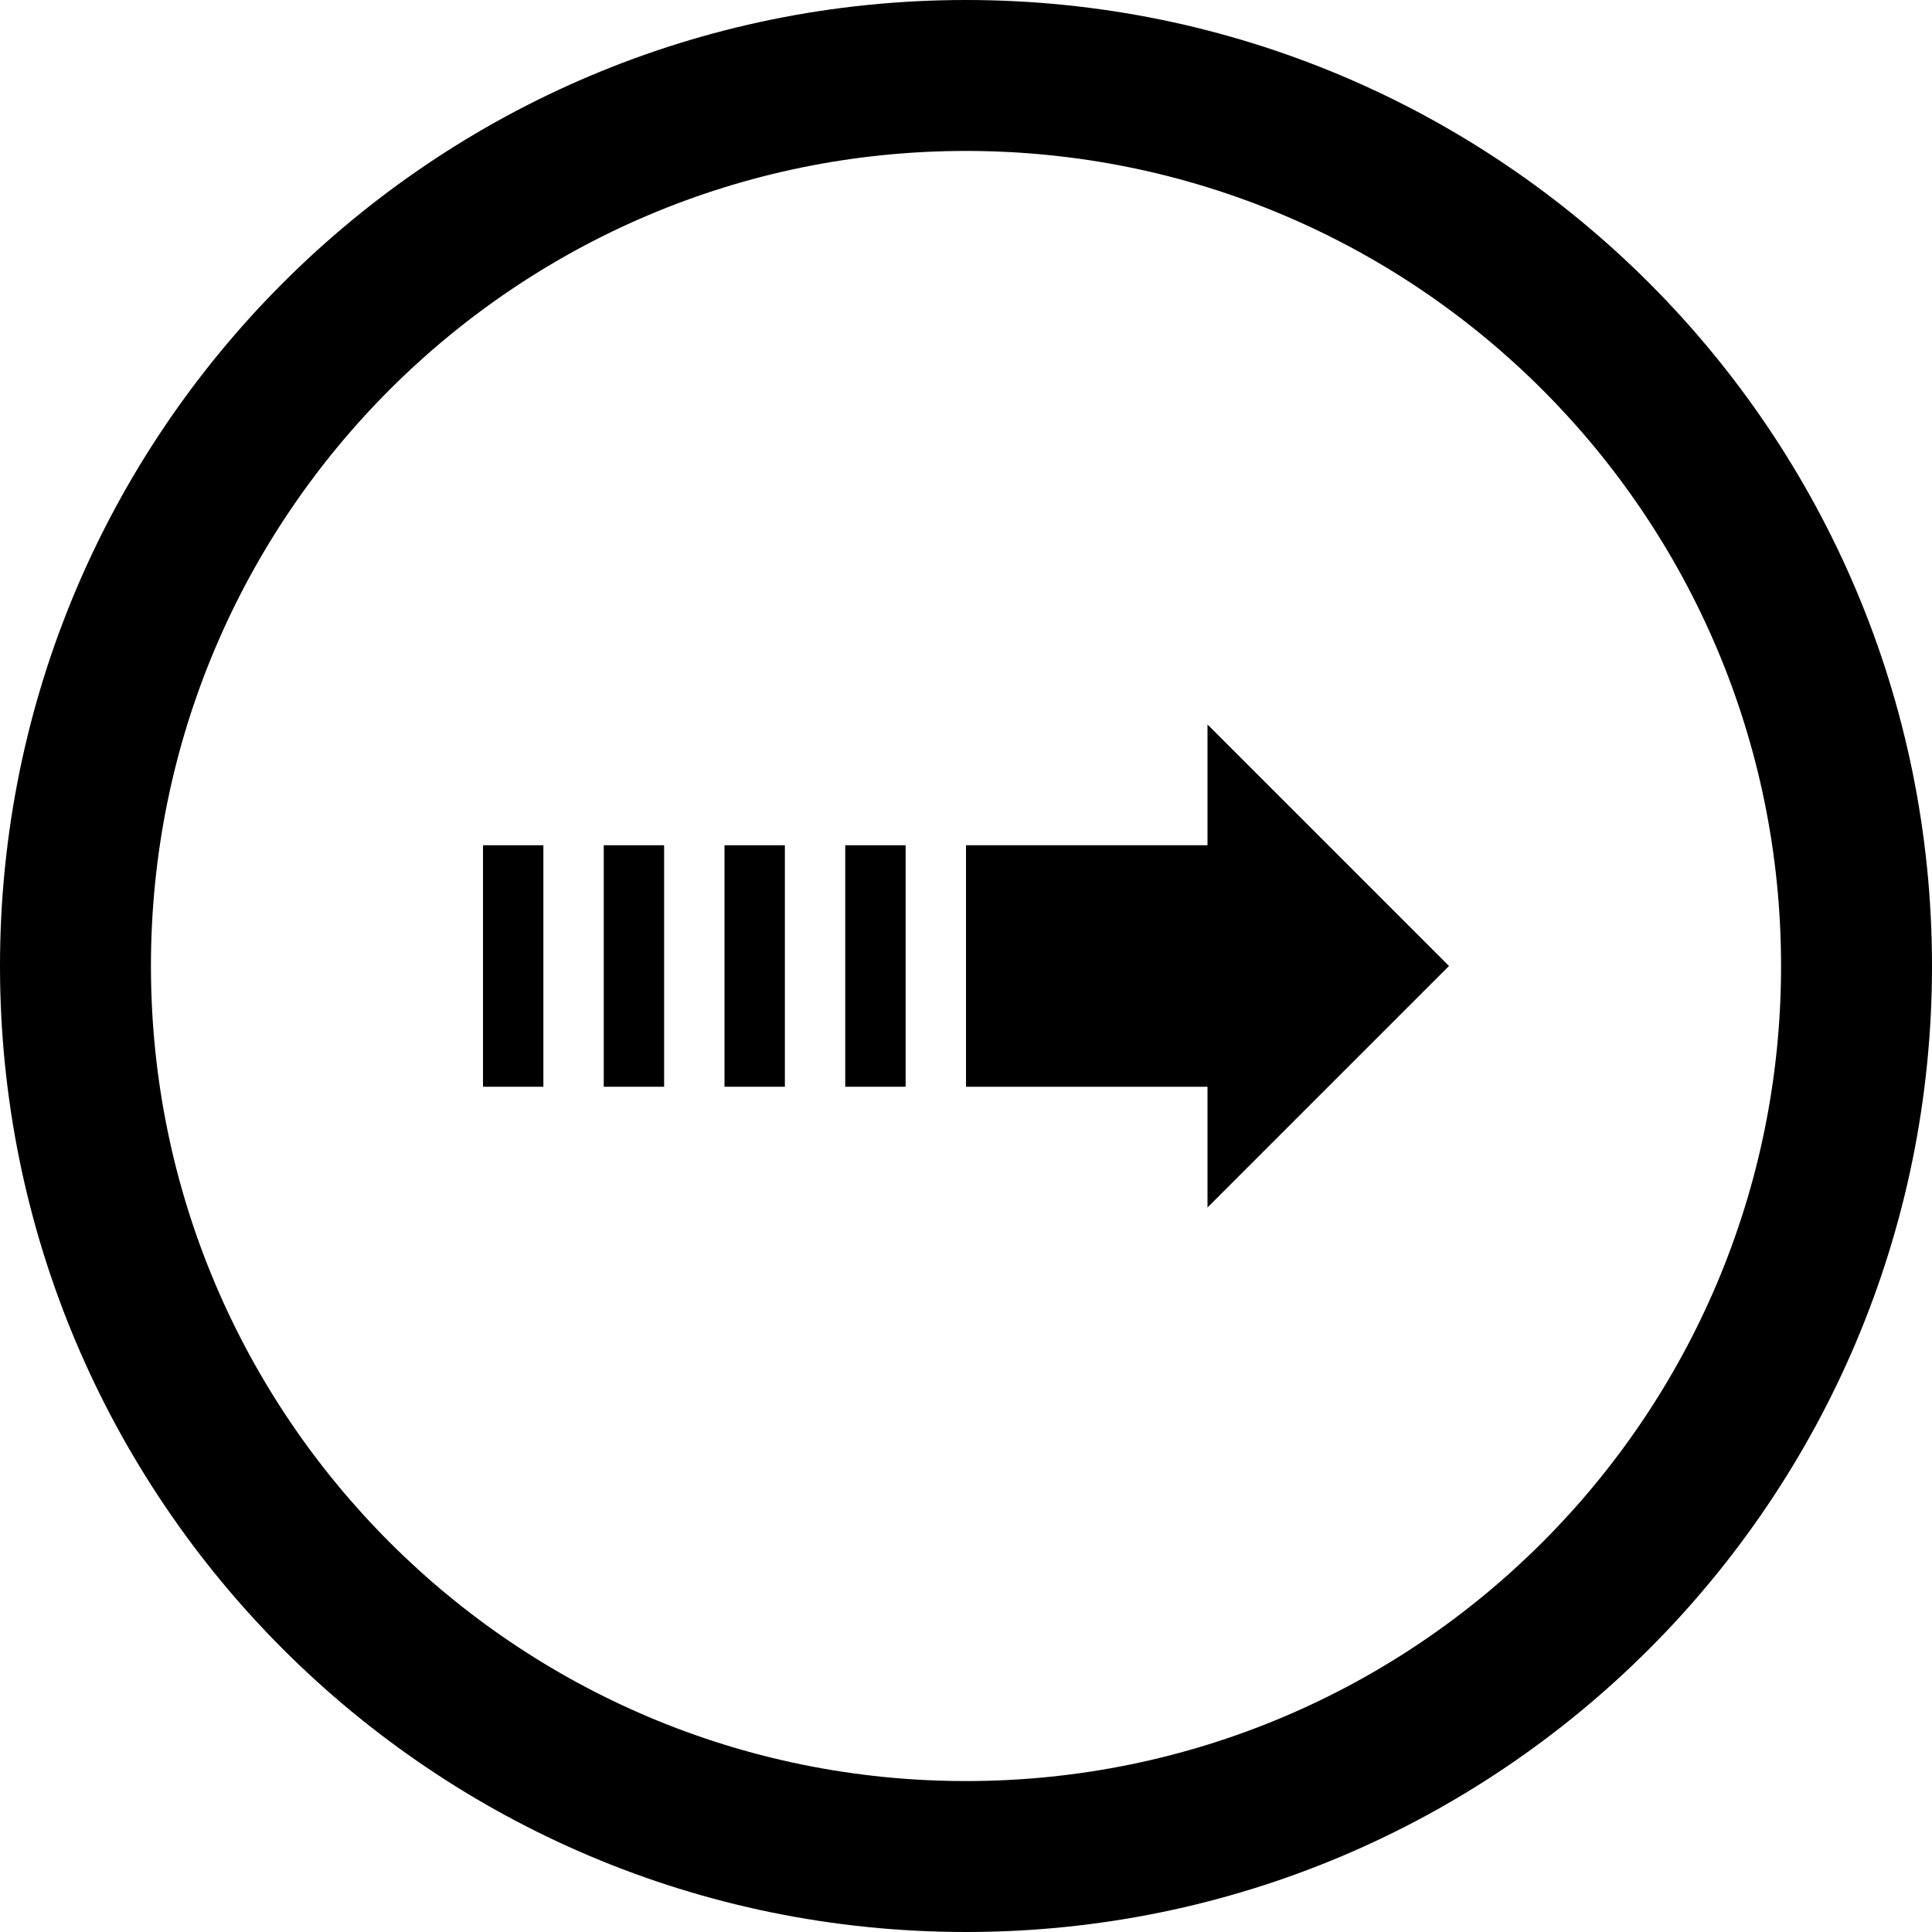
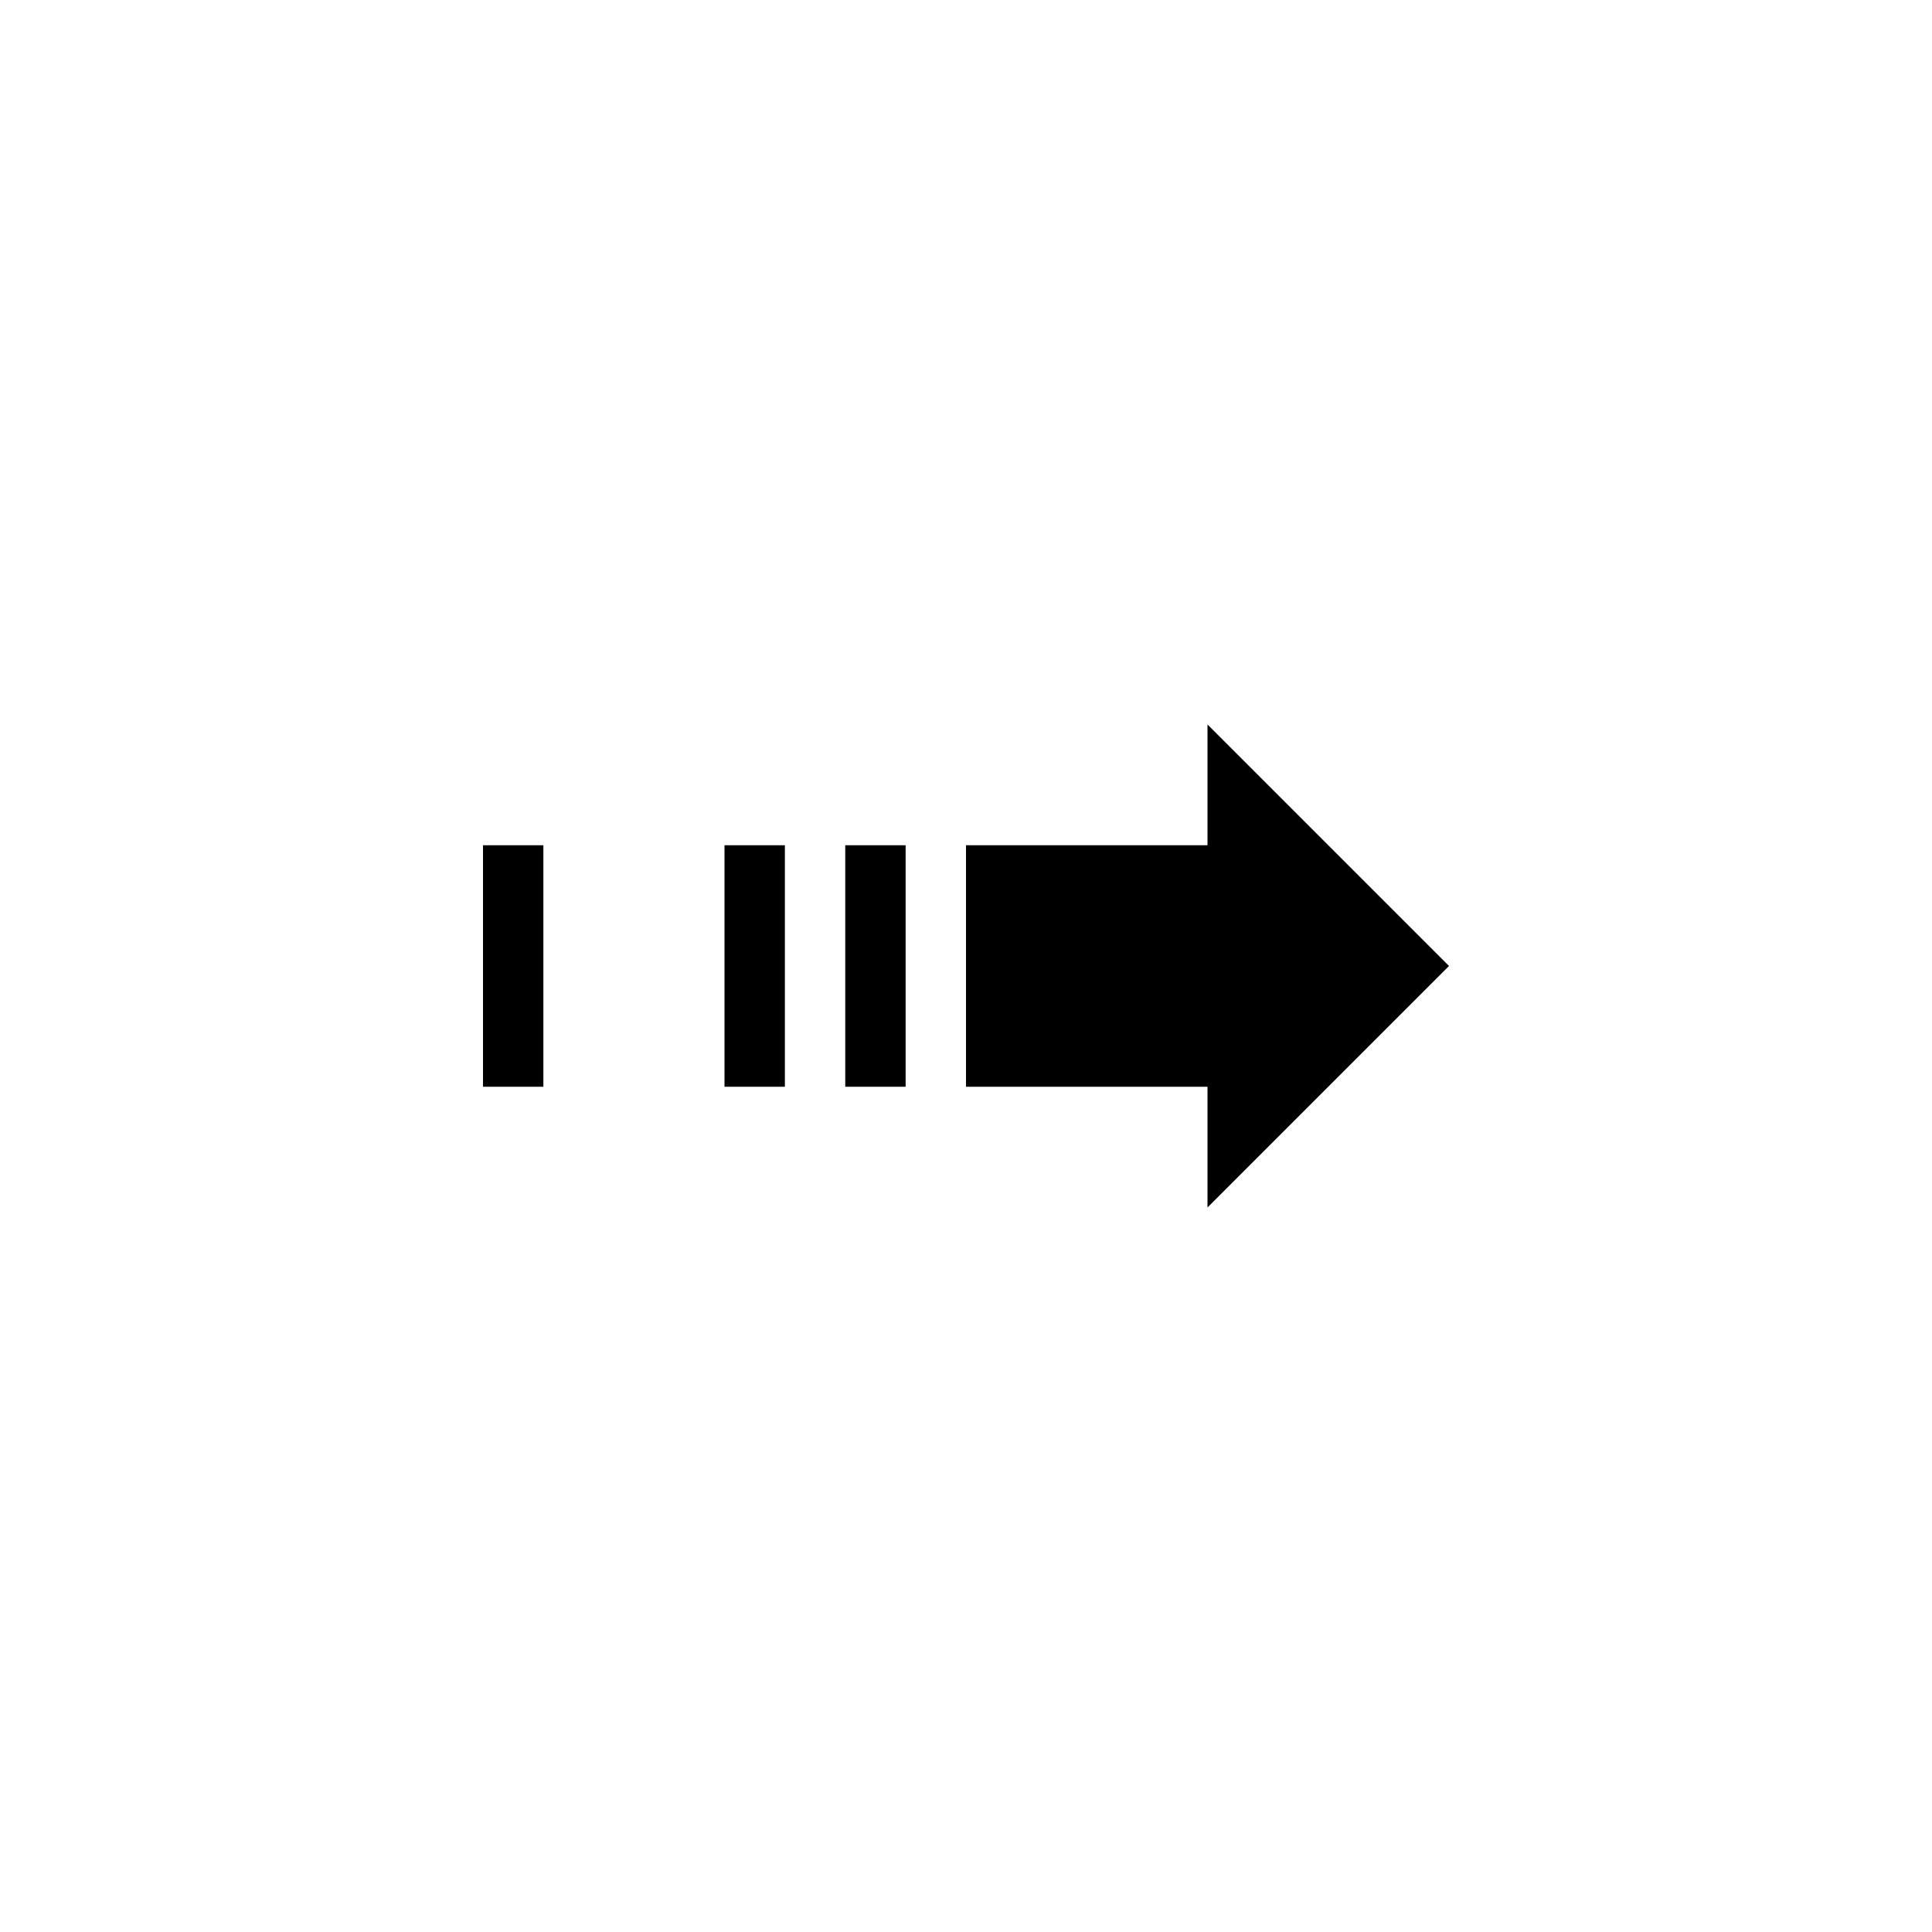
<svg xmlns="http://www.w3.org/2000/svg" fill="#000000" version="1.1" id="Layer_1" width="800px" height="800px" viewBox="0 0 512 512" enable-background="new 0 0 512 512" xml:space="preserve">
-   <path d="M256,512c141.391,0,256-114.609,256-256S397.391,0,256,0S0,114.609,0,256S114.609,512,256,512z M256,40  c119.297,0,216,96.703,216,216s-96.703,216-216,216S40,375.297,40,256S136.703,40,256,40z" />
  <g>
    <rect x="128" y="224" fill-rule="evenodd" clip-rule="evenodd" width="16" height="64" />
-     <rect x="160" y="224" fill-rule="evenodd" clip-rule="evenodd" width="16" height="64" />
    <rect x="192" y="224" fill-rule="evenodd" clip-rule="evenodd" width="16" height="64" />
    <polygon fill-rule="evenodd" clip-rule="evenodd" points="320,320 384,256 320,192 320,224 256,224 256,288 320,288  " />
    <rect x="224" y="224" fill-rule="evenodd" clip-rule="evenodd" width="16" height="64" />
  </g>
</svg>